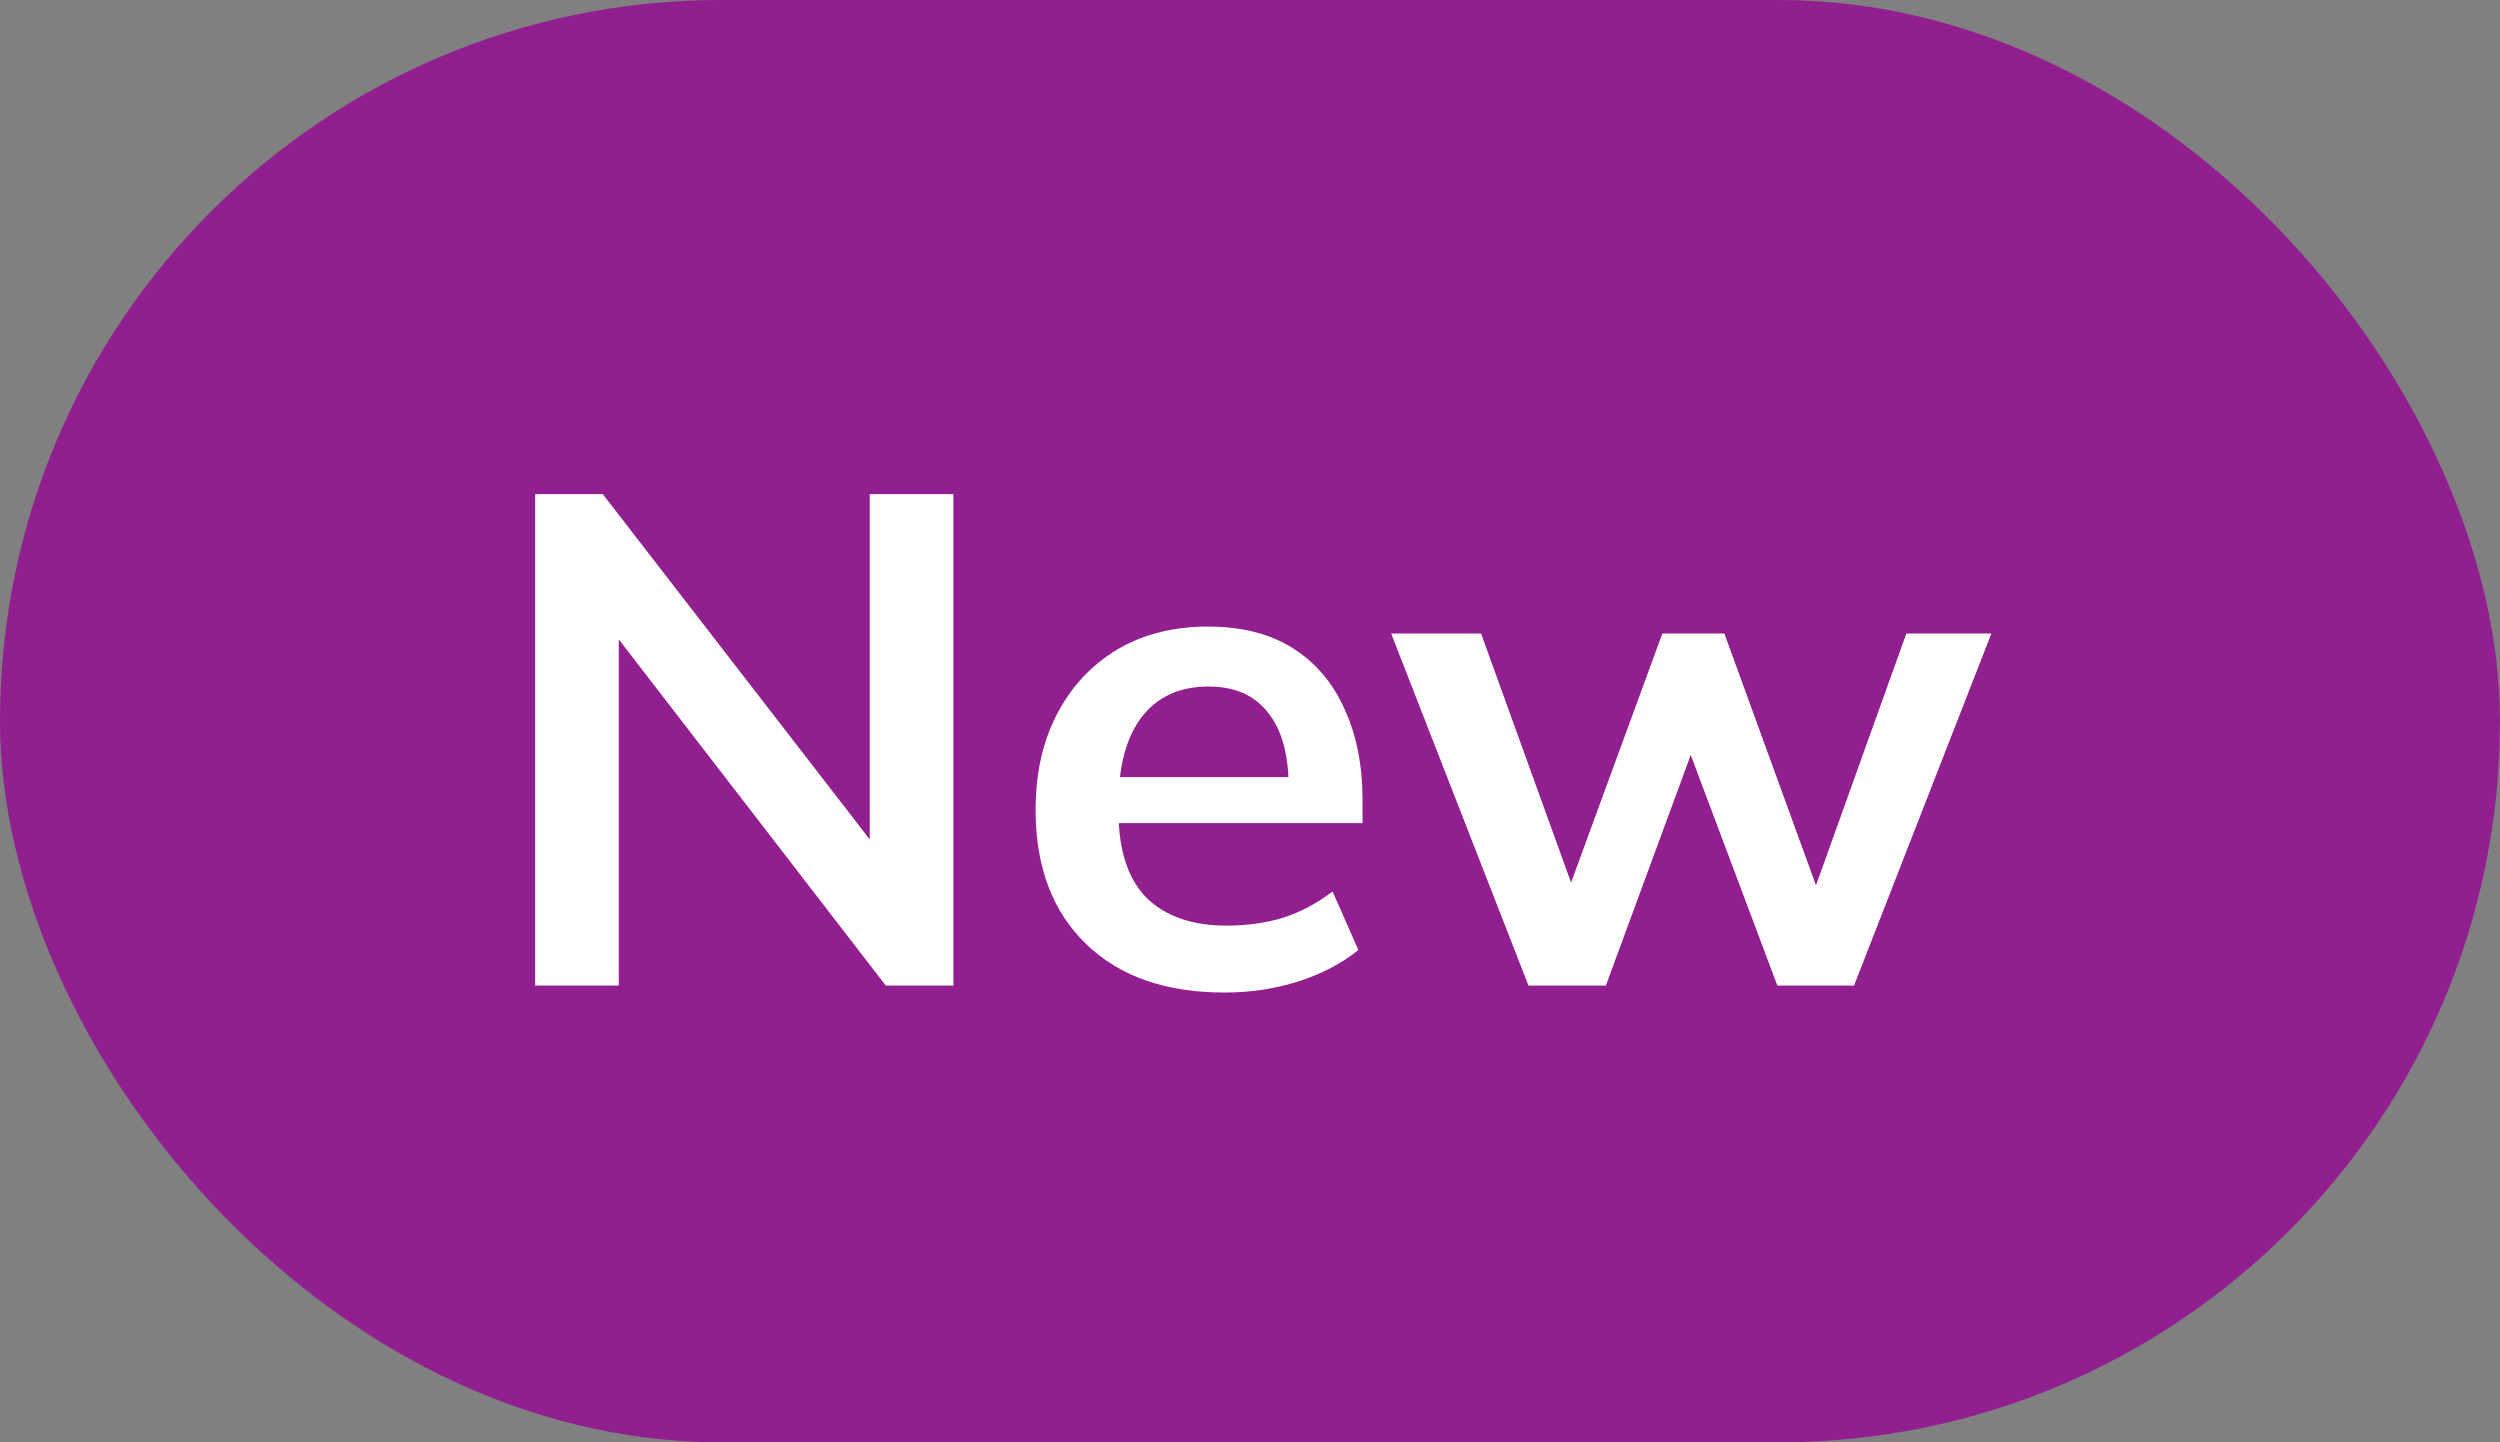
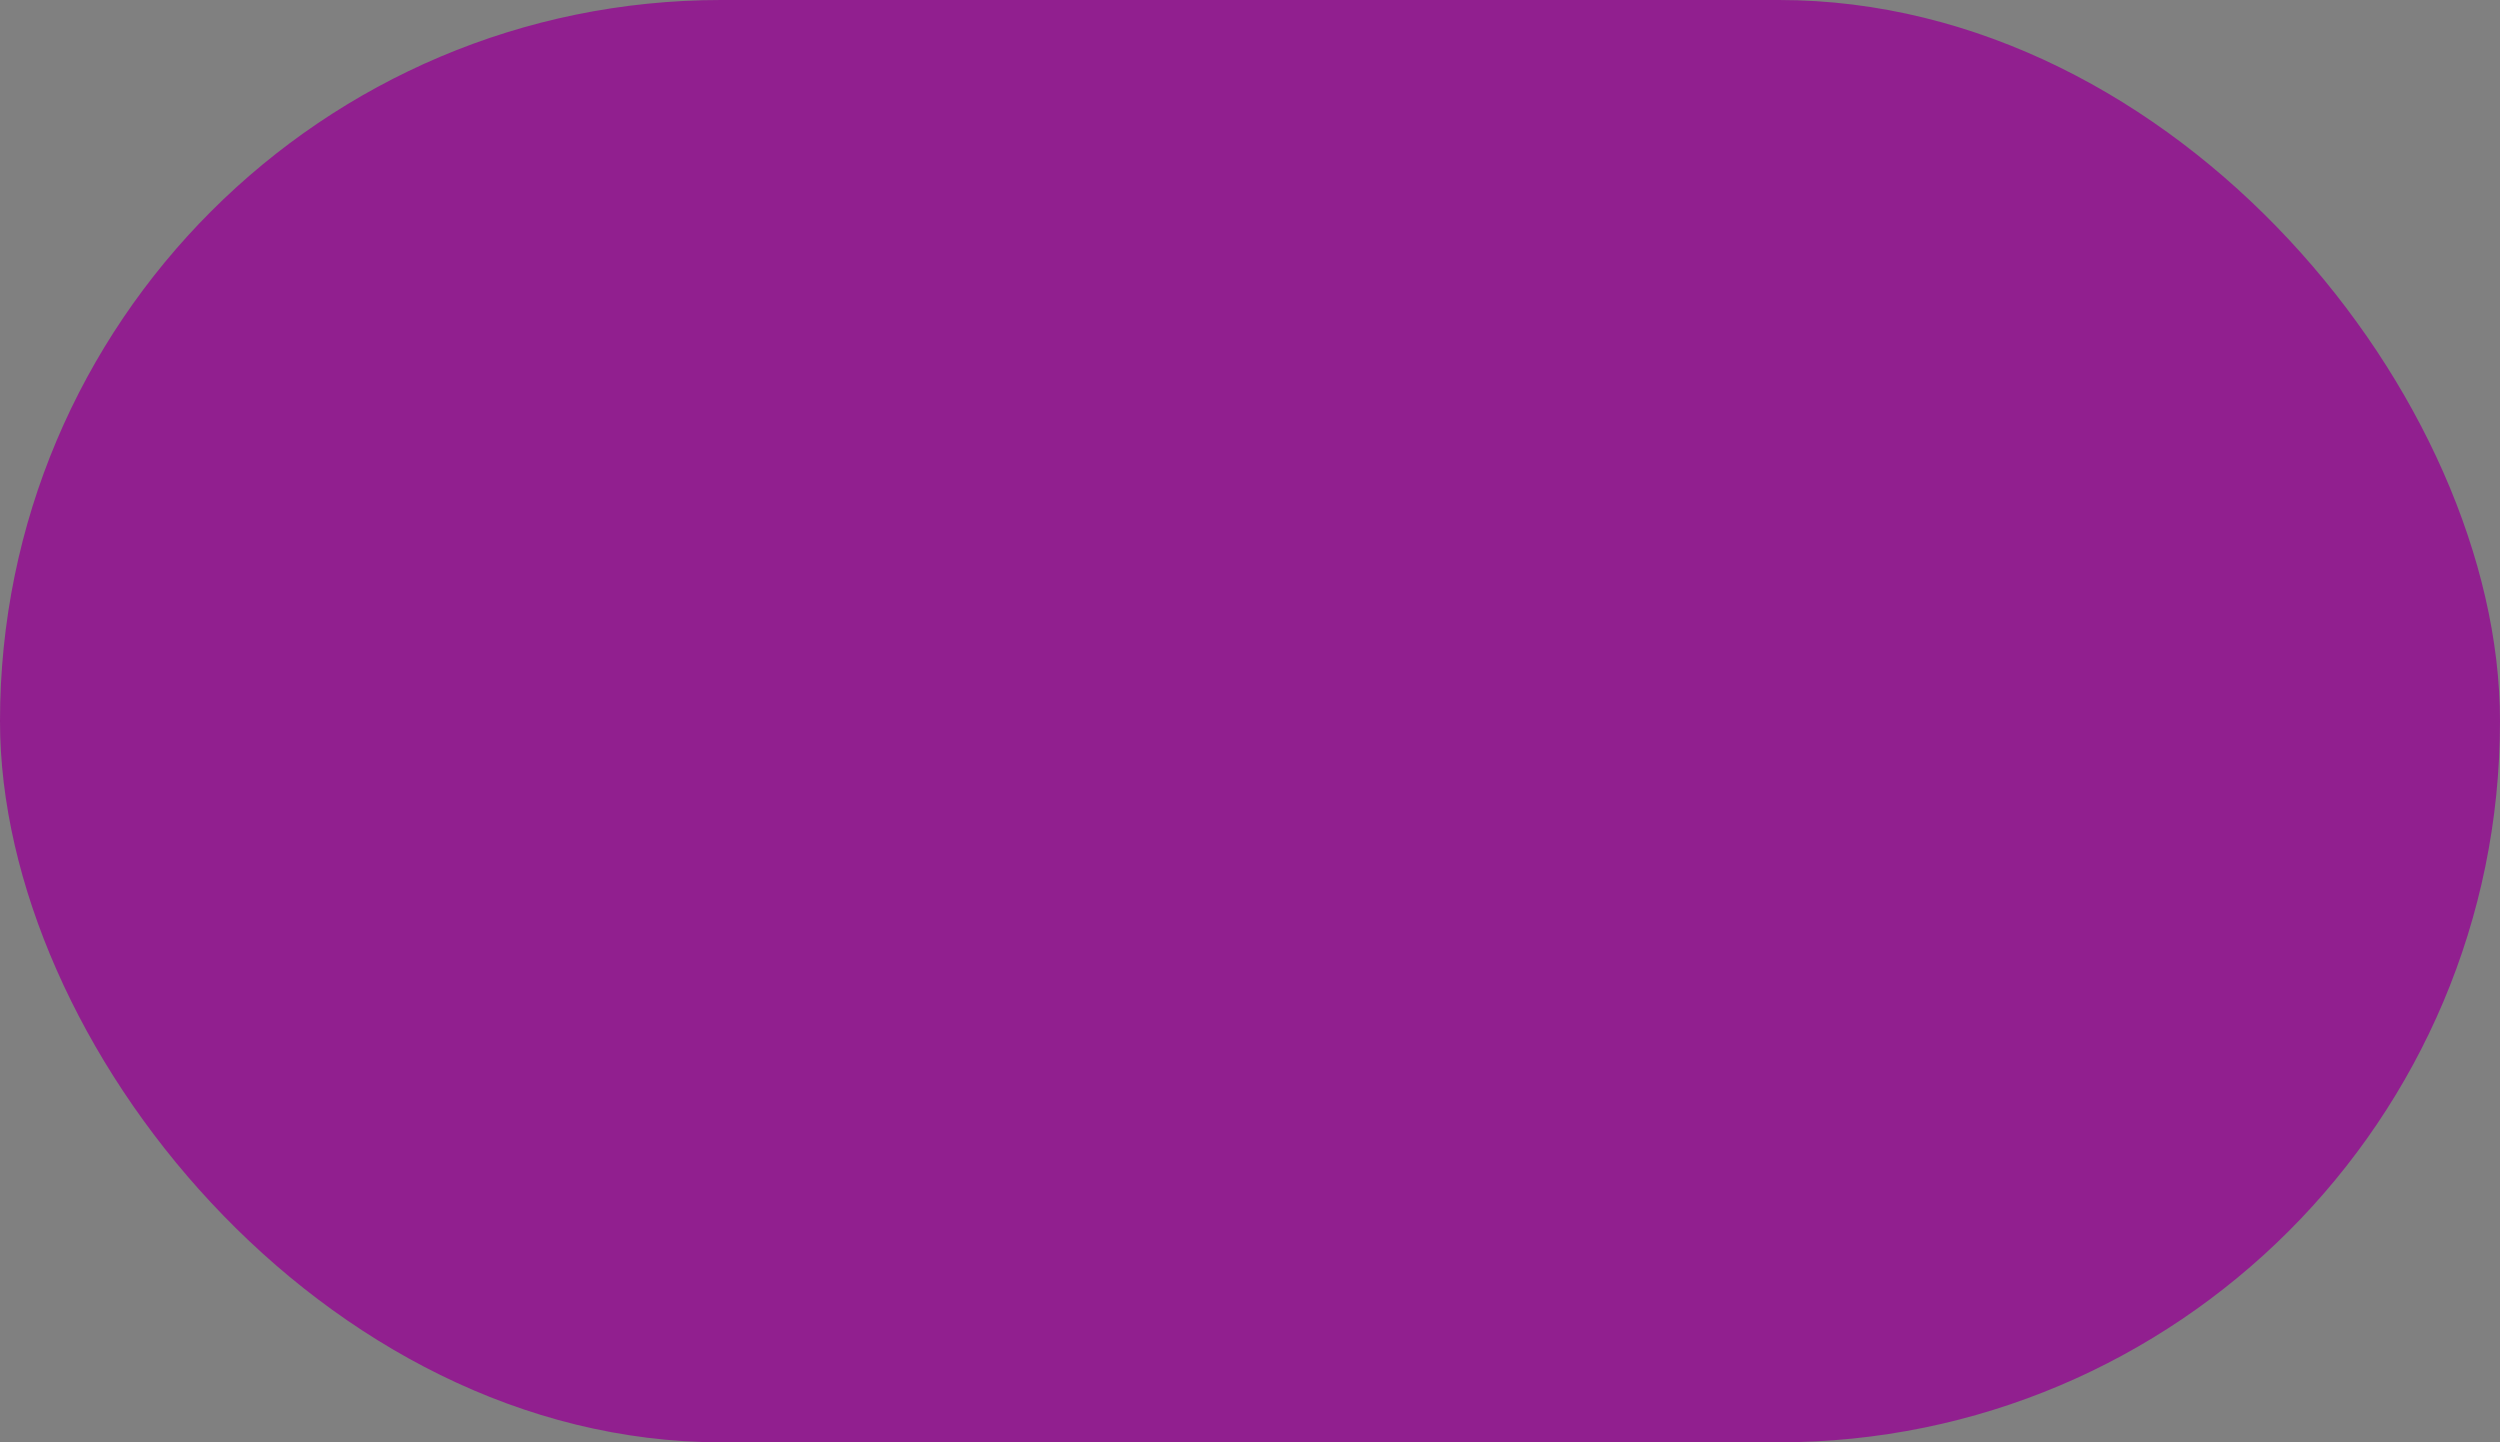
<svg xmlns="http://www.w3.org/2000/svg" width="104" height="60" viewBox="0 0 104 60" fill="none">
  <rect x="0" y="0" width="104" height="60" fill="#808080" stroke="none" />
  <rect width="104" height="60" rx="30" fill="#911F8F" />
-   <path d="M22.262 41V20.555H25.075L36.936 35.896H36.182V20.555H39.662V41H36.849L25.017 25.659H25.742V41H22.262ZM50.94 41.29C48.484 41.29 46.561 40.613 45.169 39.26C43.777 37.907 43.081 36.051 43.081 33.692C43.081 32.165 43.38 30.831 43.98 29.69C44.579 28.549 45.41 27.66 46.474 27.022C47.556 26.384 48.813 26.065 50.244 26.065C51.655 26.065 52.834 26.365 53.782 26.964C54.729 27.563 55.444 28.404 55.928 29.487C56.43 30.57 56.682 31.836 56.682 33.286V34.243H46.01V32.329H54.101L53.608 32.735C53.608 31.382 53.318 30.347 52.738 29.632C52.177 28.917 51.355 28.559 50.273 28.559C49.074 28.559 48.146 28.984 47.489 29.835C46.851 30.686 46.532 31.875 46.532 33.402V33.779C46.532 35.364 46.918 36.553 47.692 37.346C48.484 38.119 49.596 38.506 51.027 38.506C51.858 38.506 52.631 38.4 53.347 38.187C54.081 37.955 54.777 37.588 55.435 37.085L56.508 39.521C55.812 40.082 54.98 40.517 54.014 40.826C53.047 41.135 52.022 41.29 50.94 41.29ZM63.585 41L57.872 26.355H61.613L65.731 37.752H64.977L69.153 26.355H71.734L75.881 37.752H75.214L79.303 26.355H82.841L77.128 41H73.938L69.559 29.342H71.096L66.804 41H63.585Z" fill="white" />
</svg>